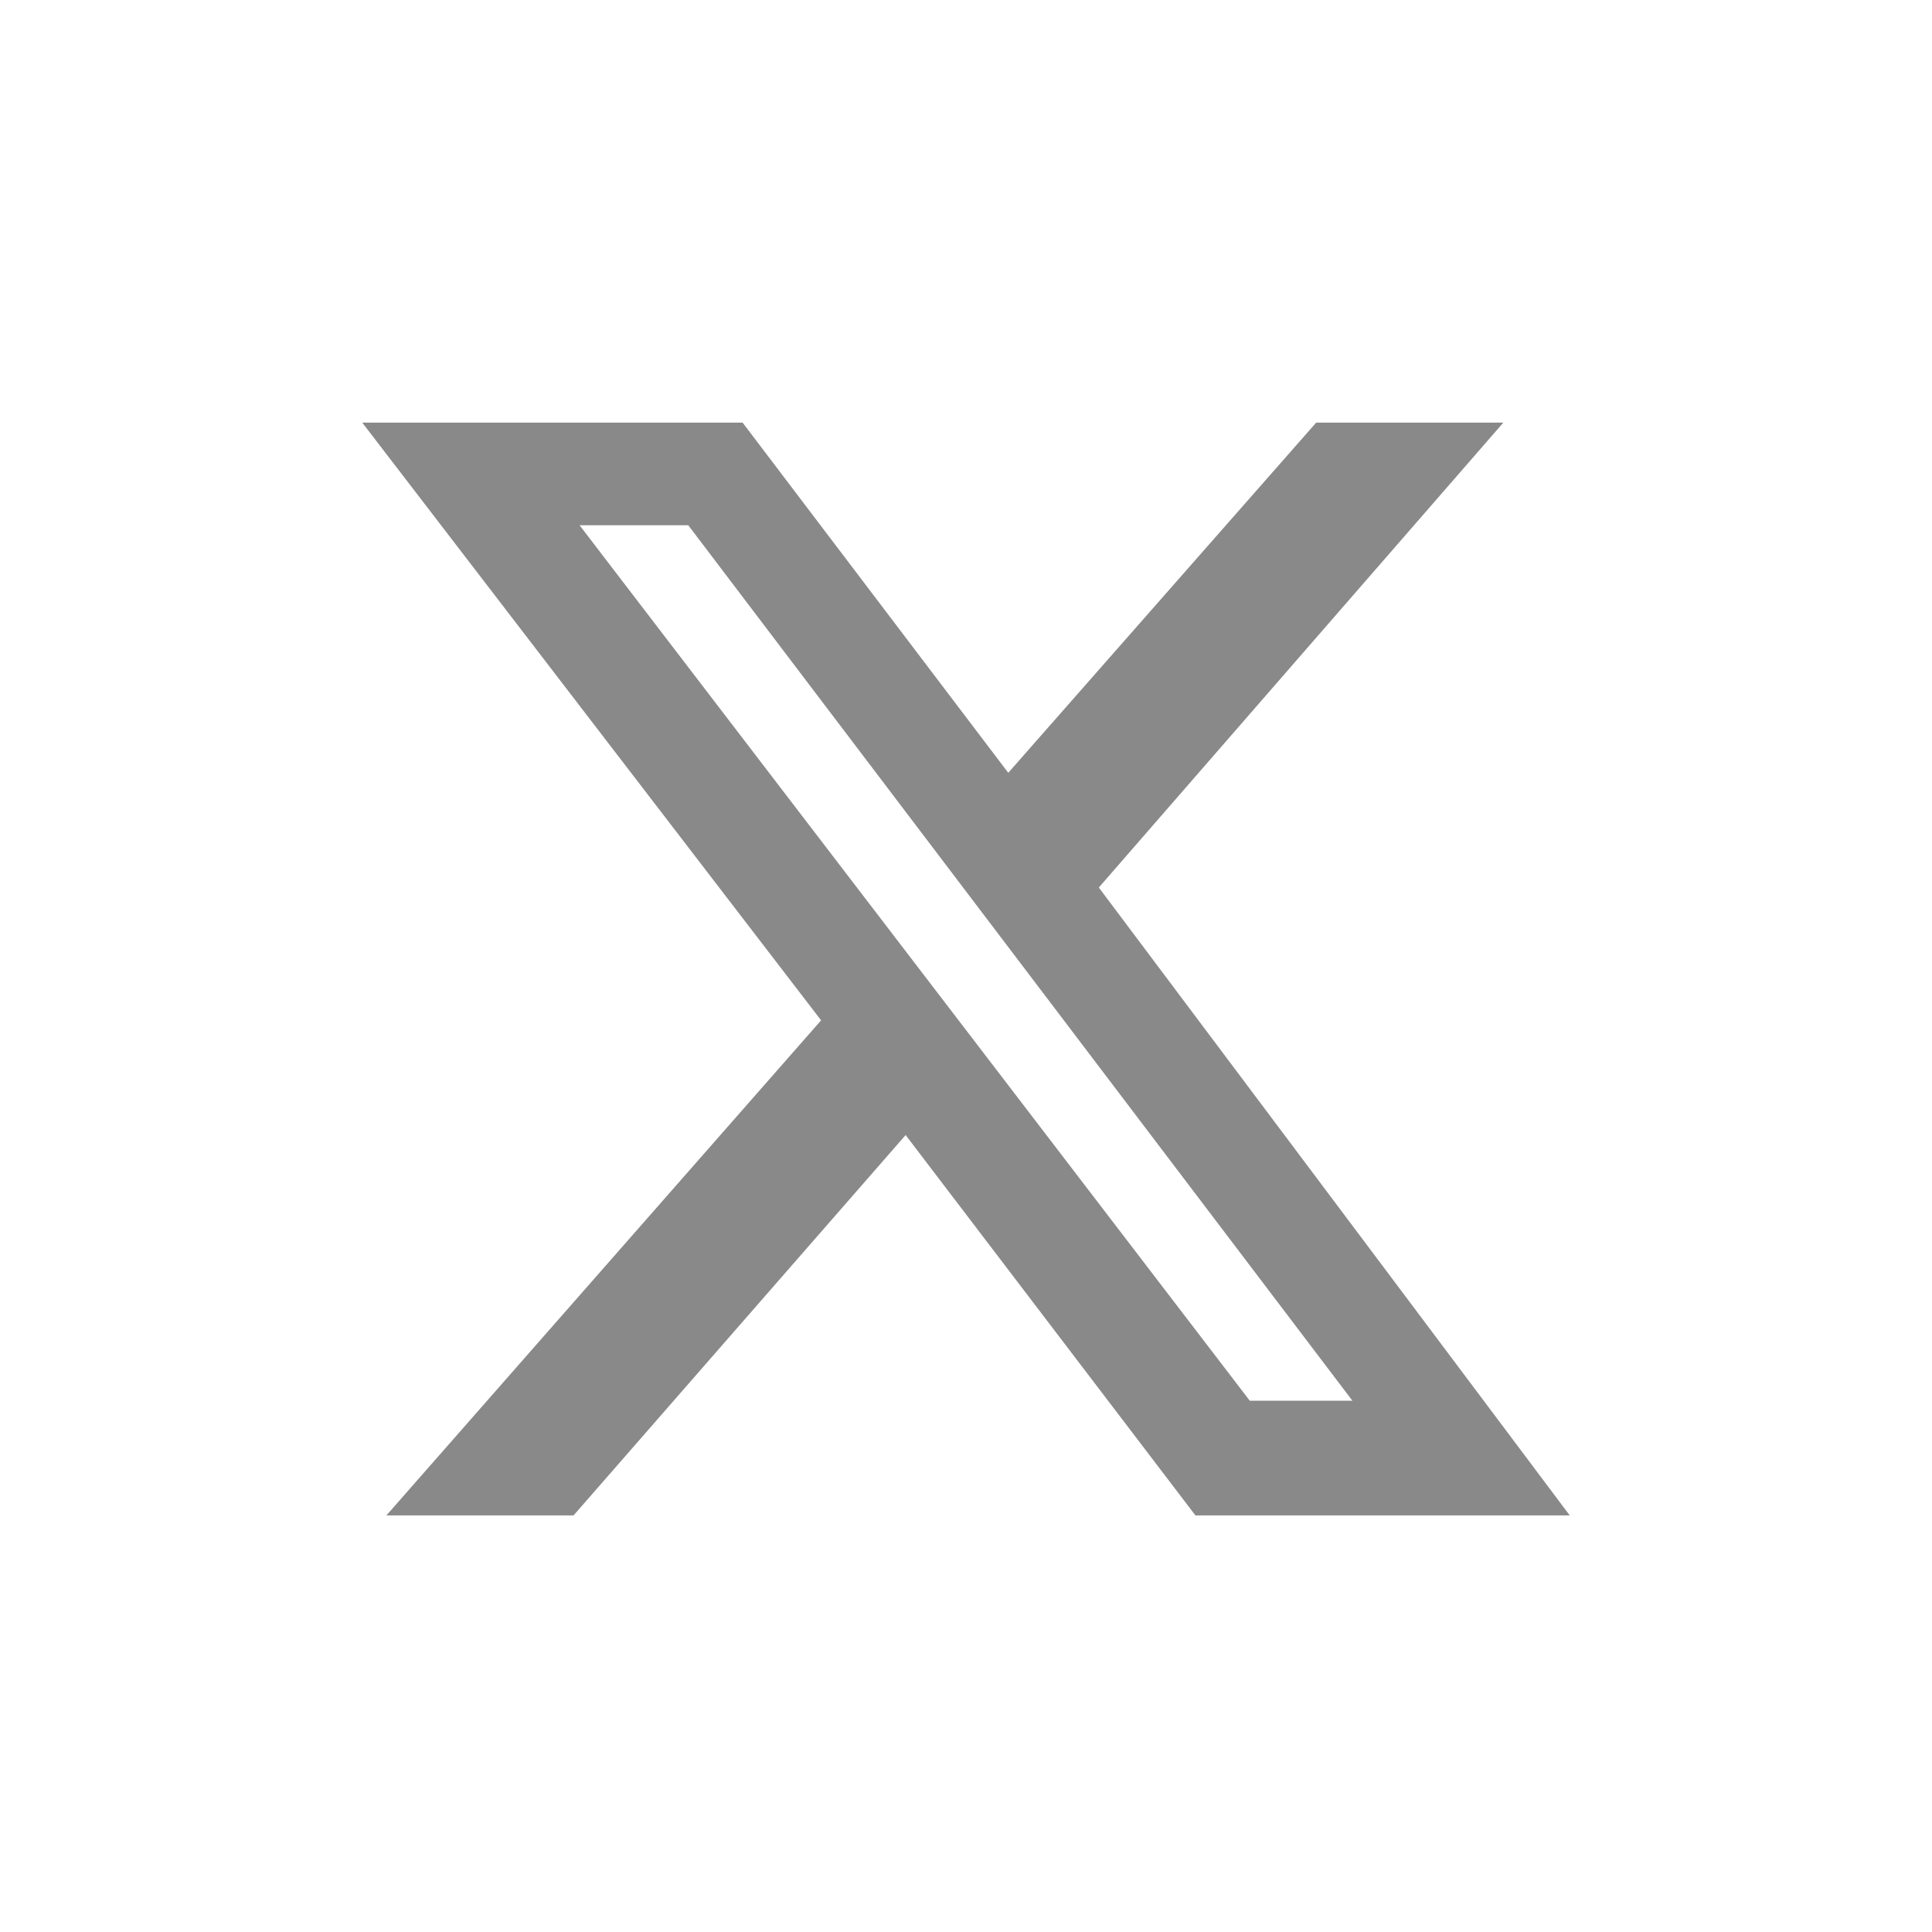
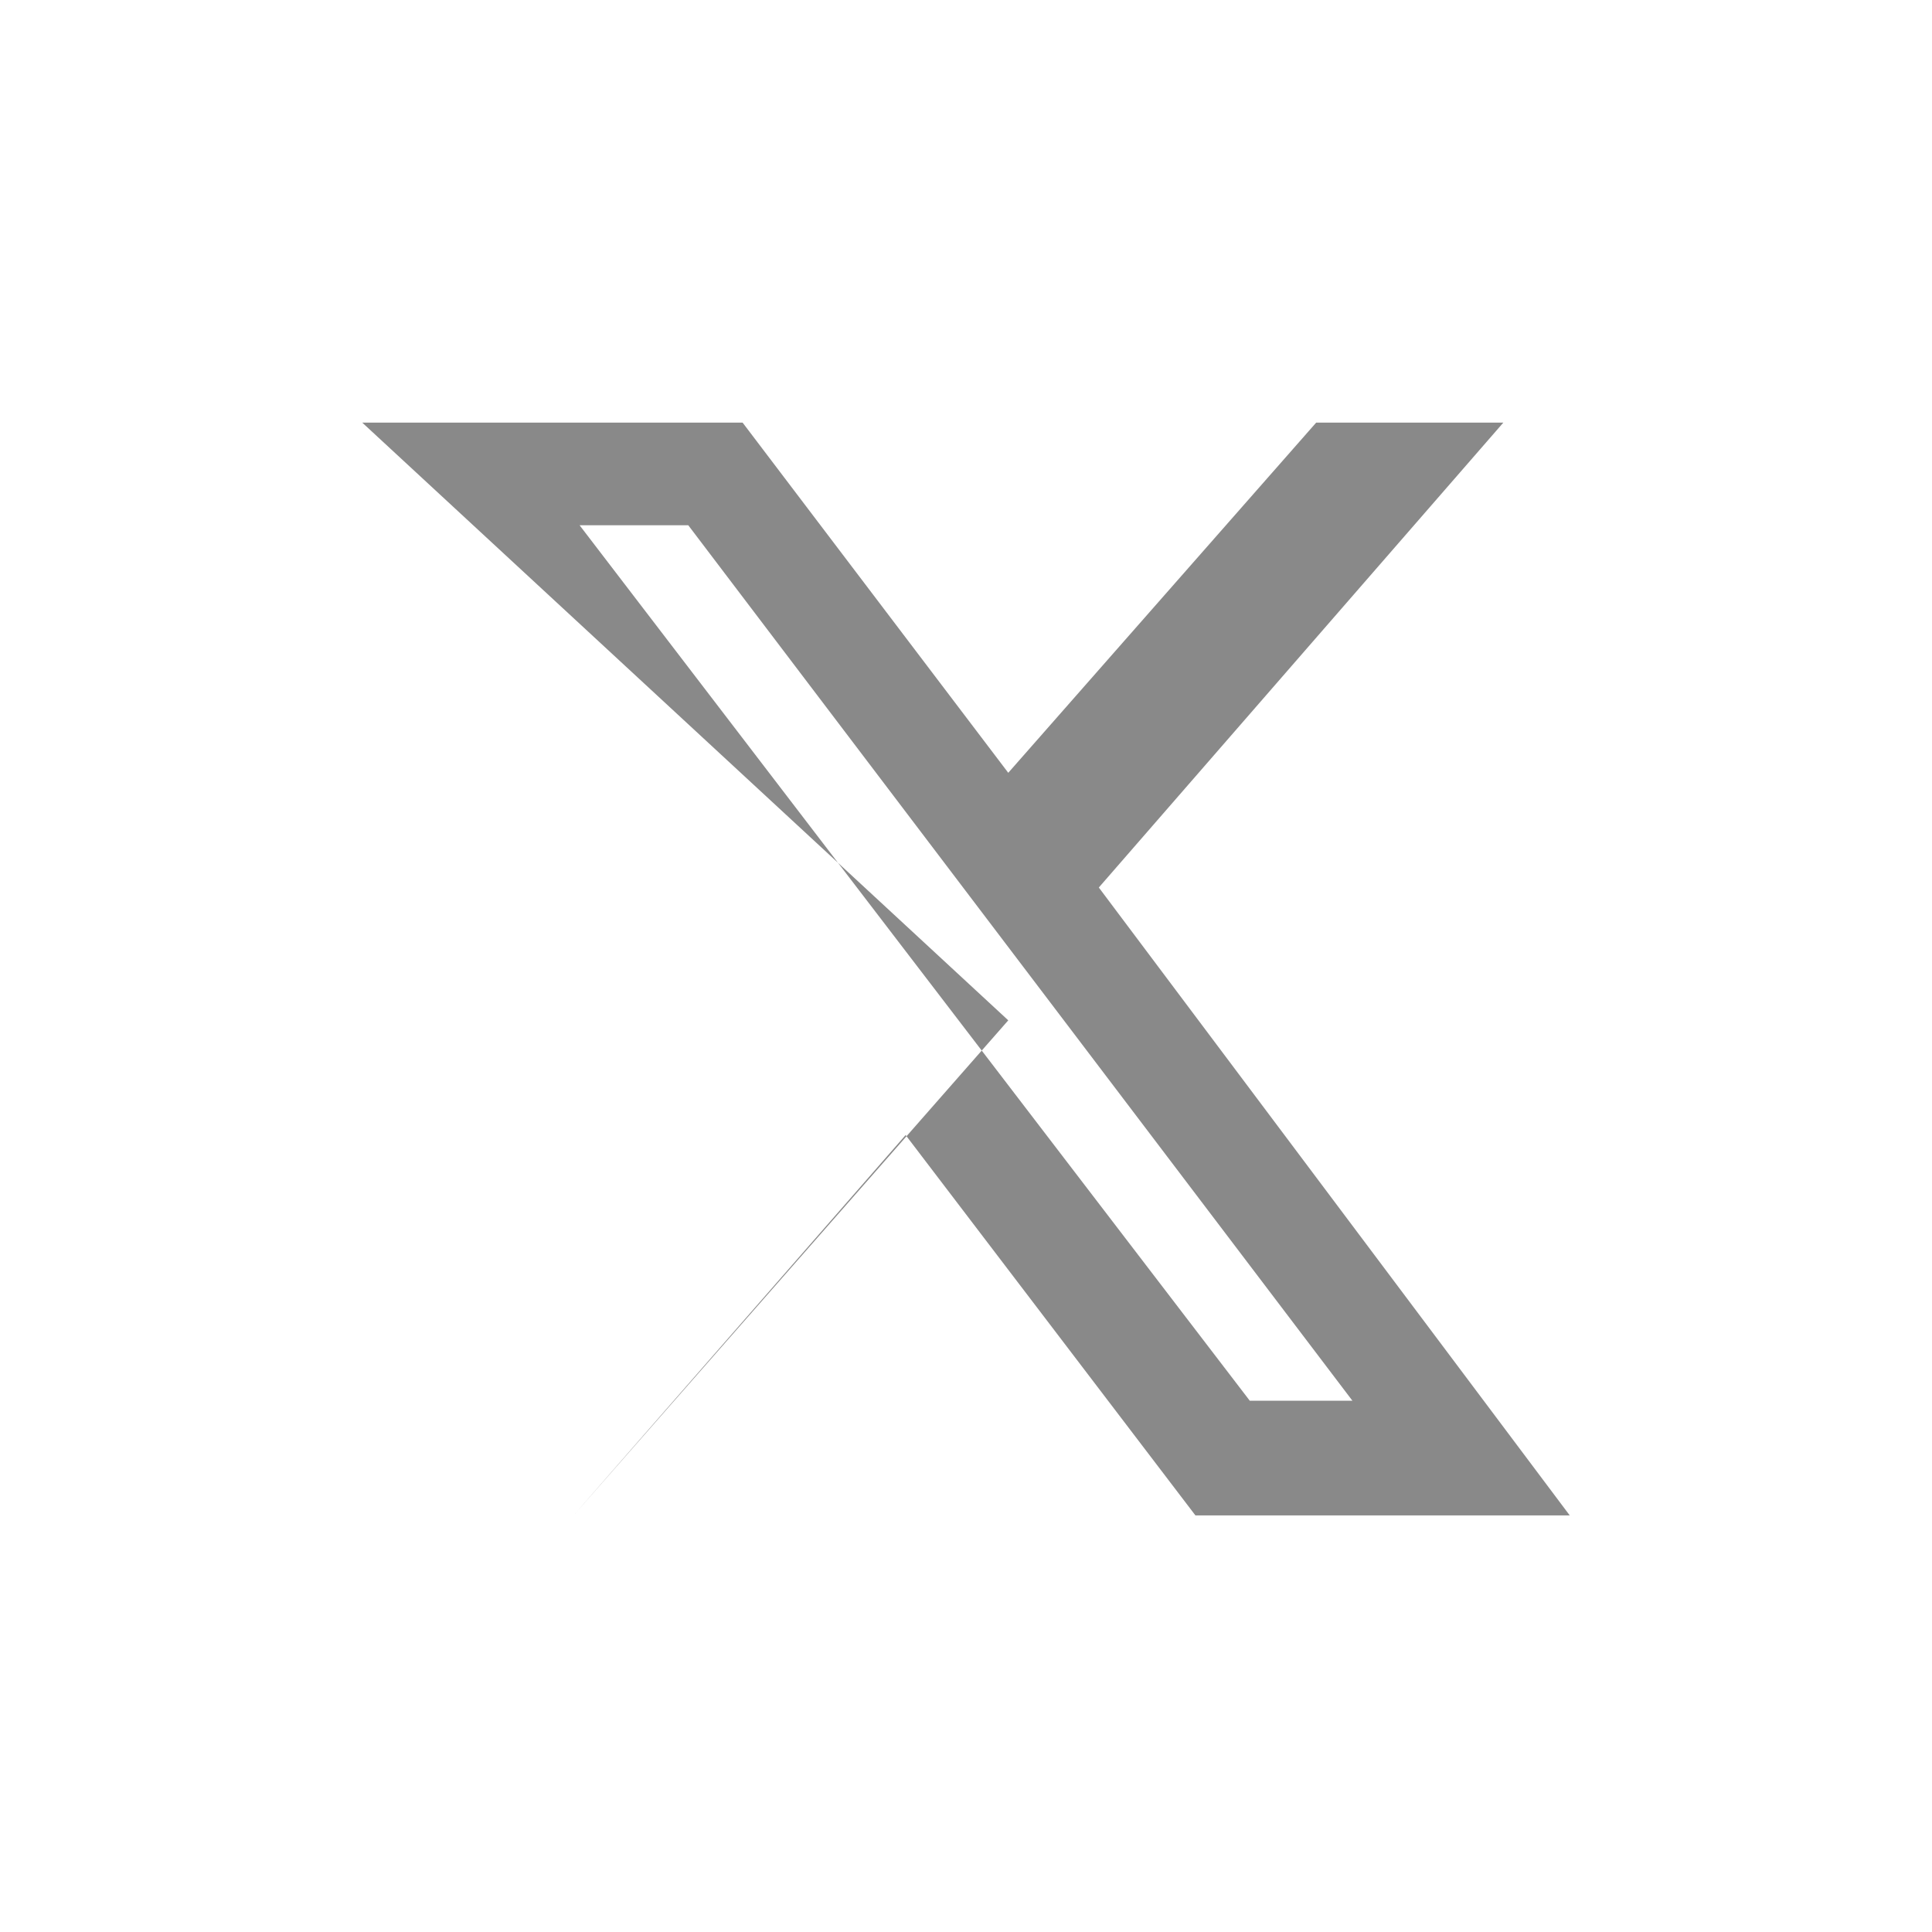
<svg xmlns="http://www.w3.org/2000/svg" version="1.1" id="Layer_1" x="0px" y="0px" viewBox="0 0 32 32" style="enable-background:new 0 0 32 32;" xml:space="preserve">
  <style type="text/css">
	.st0{fill:#898989;}
</style>
-   <path class="st0" d="M21.8,7h3.1l-6.7,7.7L26,25.1h-6.2L15,18.8l-5.5,6.3H6.4l7.2-8.2L6,7h6.3l4.4,5.8L21.8,7L21.8,7z M20.7,23.2  h1.7l-11-14.5H9.6L20.7,23.2L20.7,23.2z" />
+   <path class="st0" d="M21.8,7h3.1l-6.7,7.7L26,25.1h-6.2L15,18.8l-5.5,6.3l7.2-8.2L6,7h6.3l4.4,5.8L21.8,7L21.8,7z M20.7,23.2  h1.7l-11-14.5H9.6L20.7,23.2L20.7,23.2z" />
</svg>